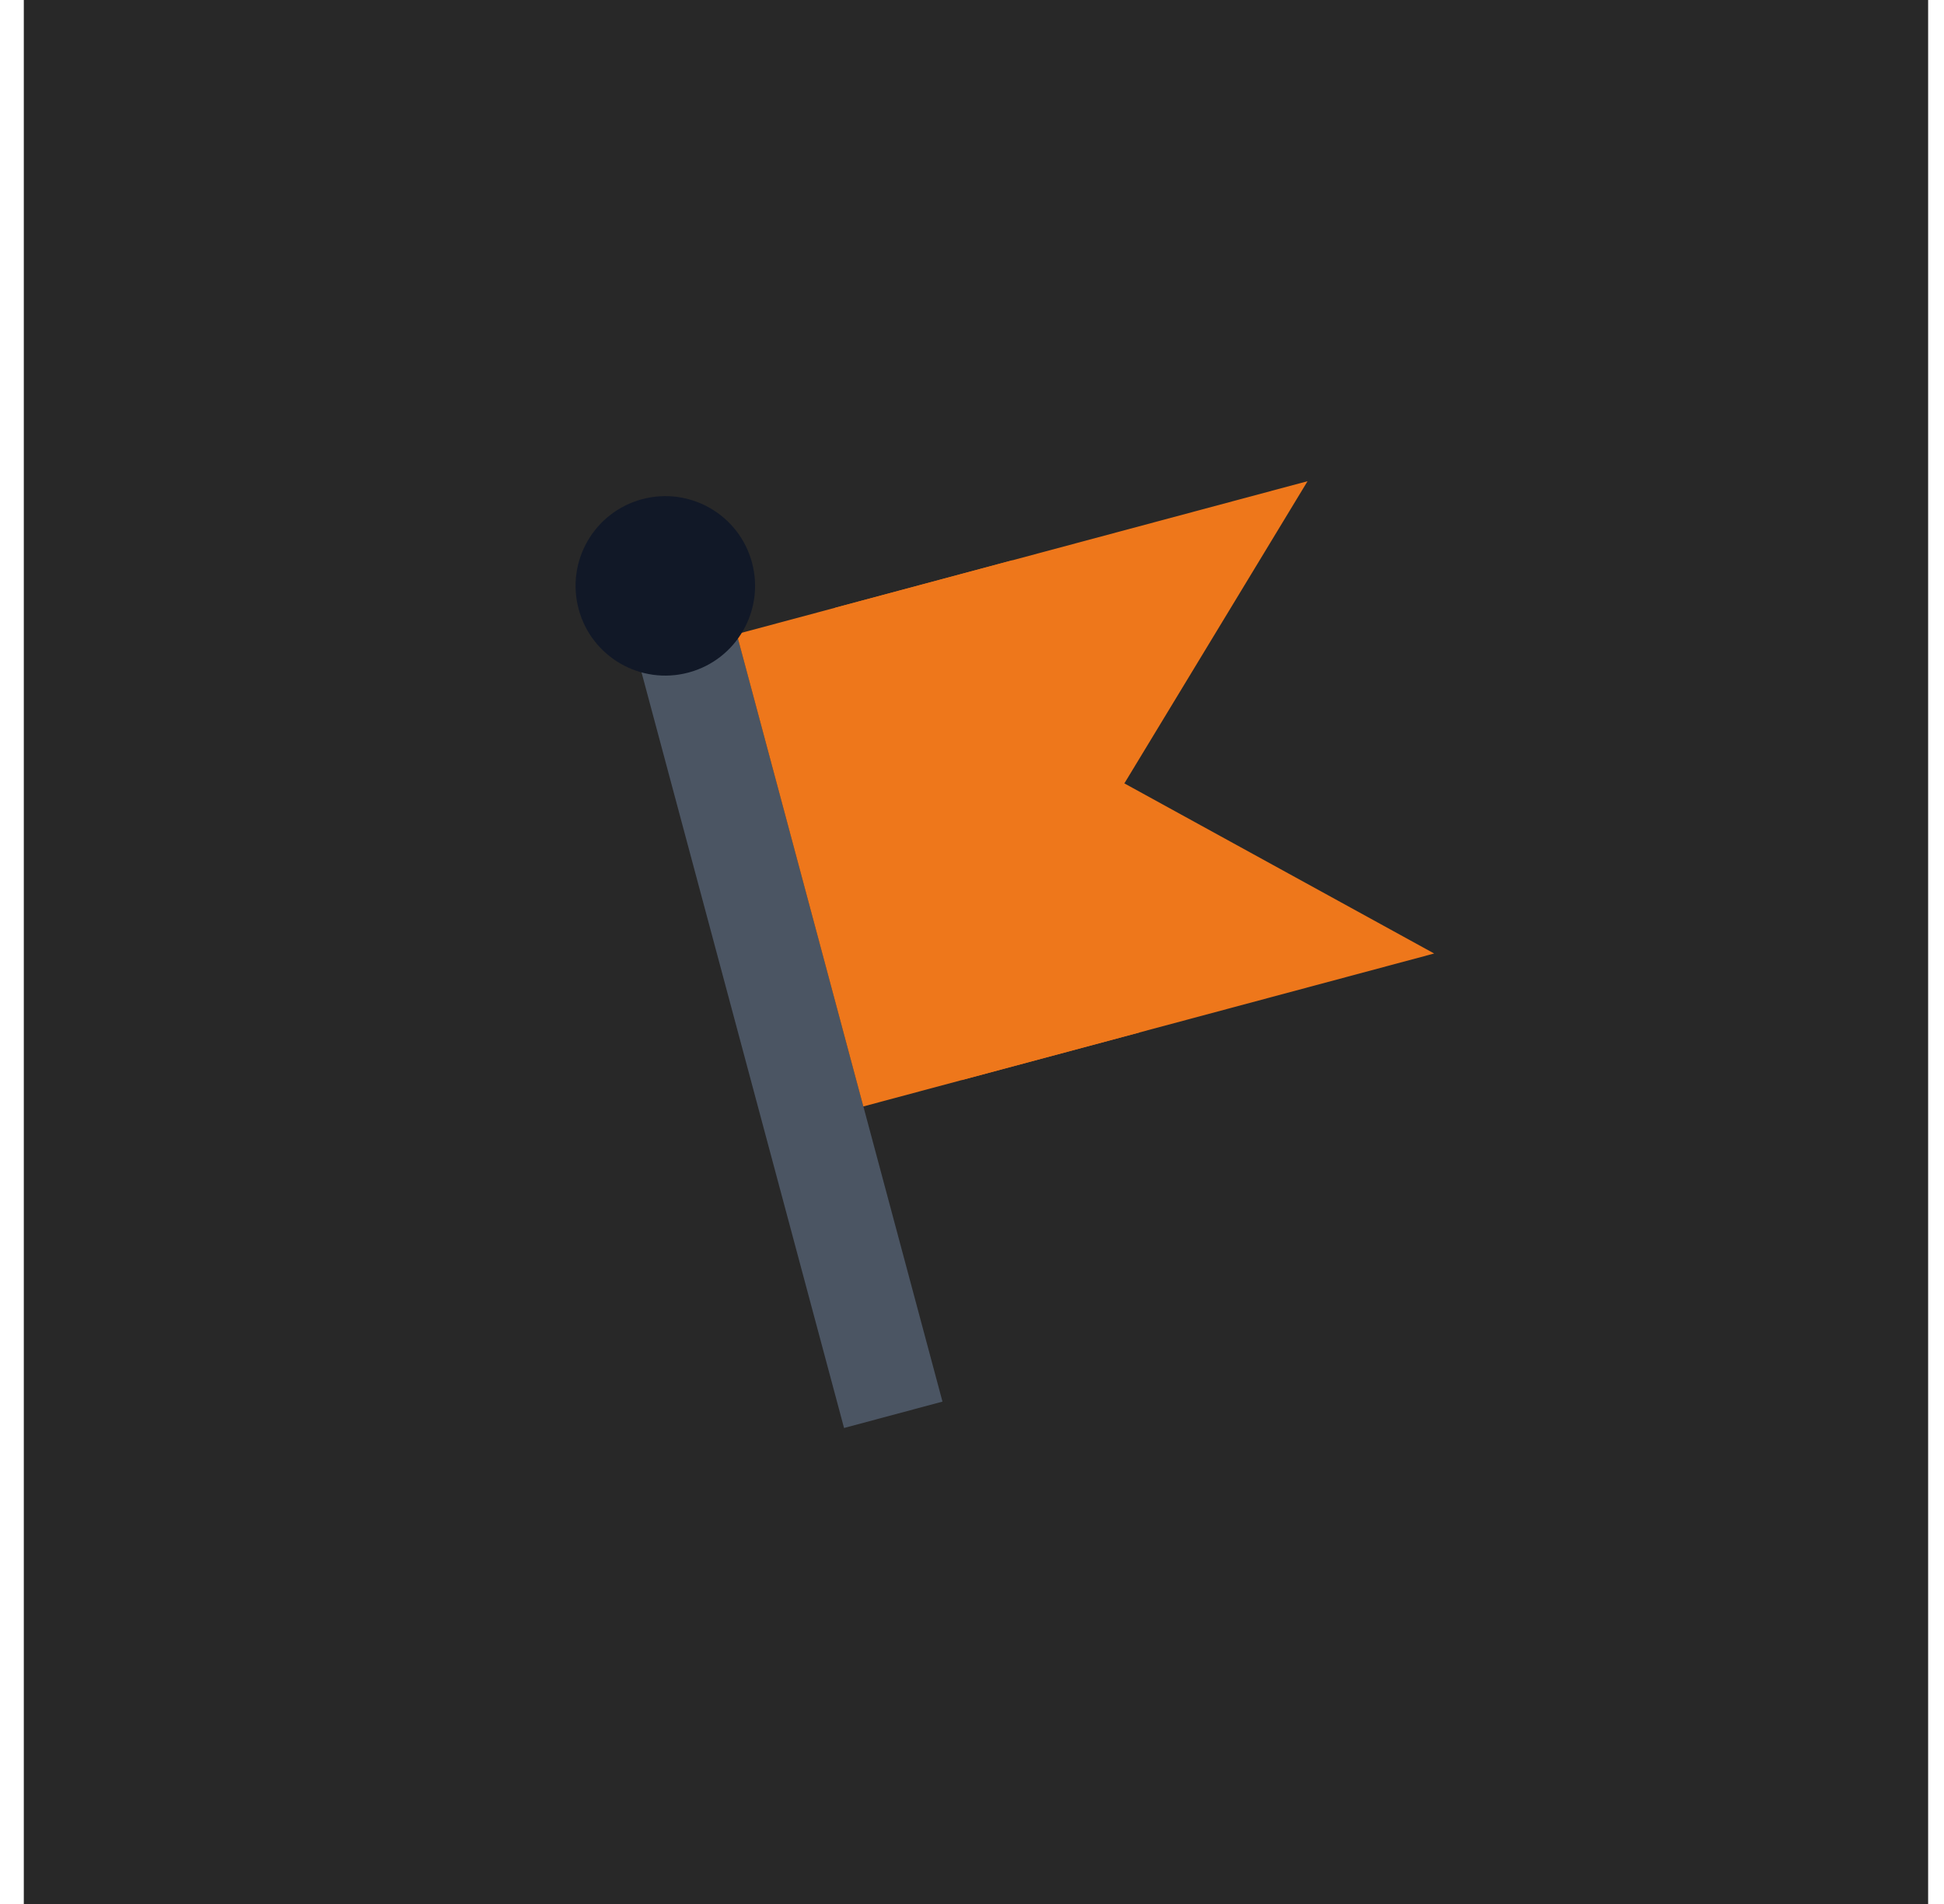
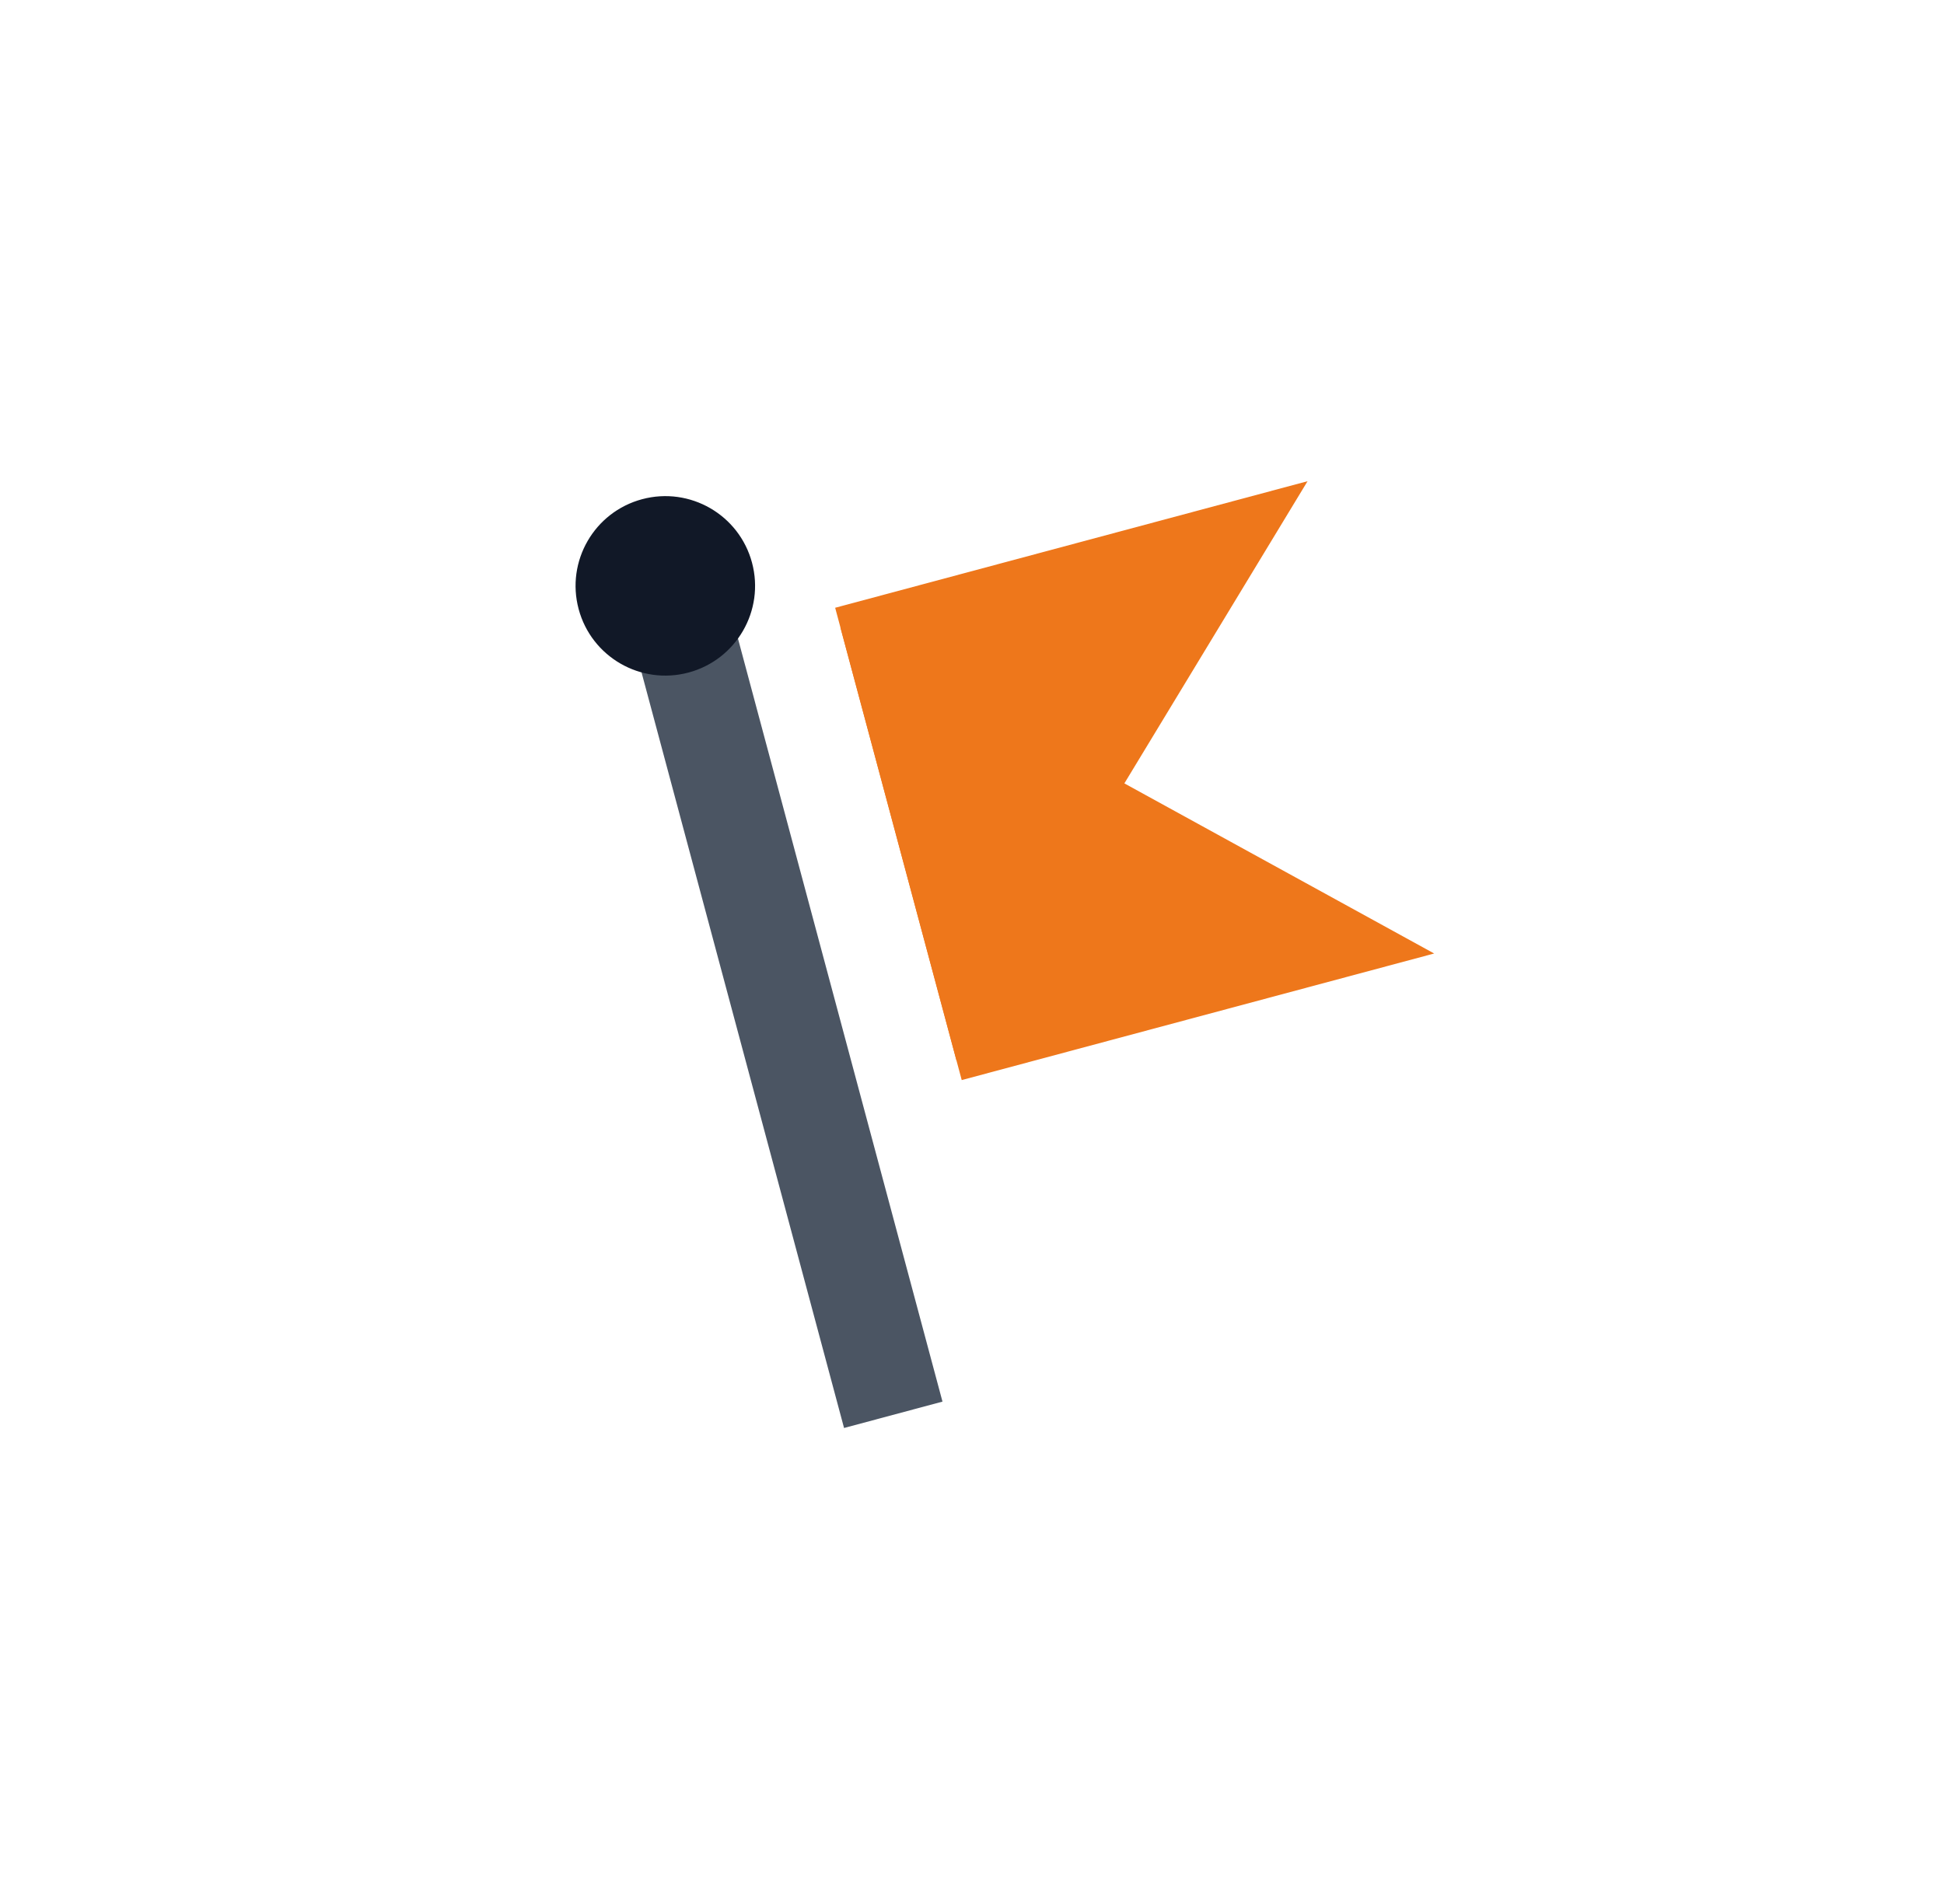
<svg xmlns="http://www.w3.org/2000/svg" width="49" height="48" viewBox="0 0 49 48" fill="none">
-   <rect width="48" height="48" transform="translate(0.6)" fill="#282828" />
  <path d="M15.824 15.658L18.305 14.993L23.756 35.335L21.275 36L15.824 15.658Z" fill="#4B5563" />
-   <path d="M24.108 26.733L21.051 15.322L32.958 12.131L24.108 26.733Z" fill="#EE771B" />
+   <path d="M24.108 26.733L21.051 15.322L32.958 12.131Z" fill="#EE771B" />
  <path d="M21.183 15.818L24.241 27.229L36.149 24.038L21.183 15.818Z" fill="#EE771B" />
-   <rect x="18.57" y="15.986" width="7.191" height="12.328" transform="rotate(-15 18.57 15.986)" fill="#EE771B" />
  <ellipse cx="16.77" cy="14.77" rx="2.262" ry="2.262" transform="rotate(-15 16.77 14.77)" fill="#111827" />
</svg>